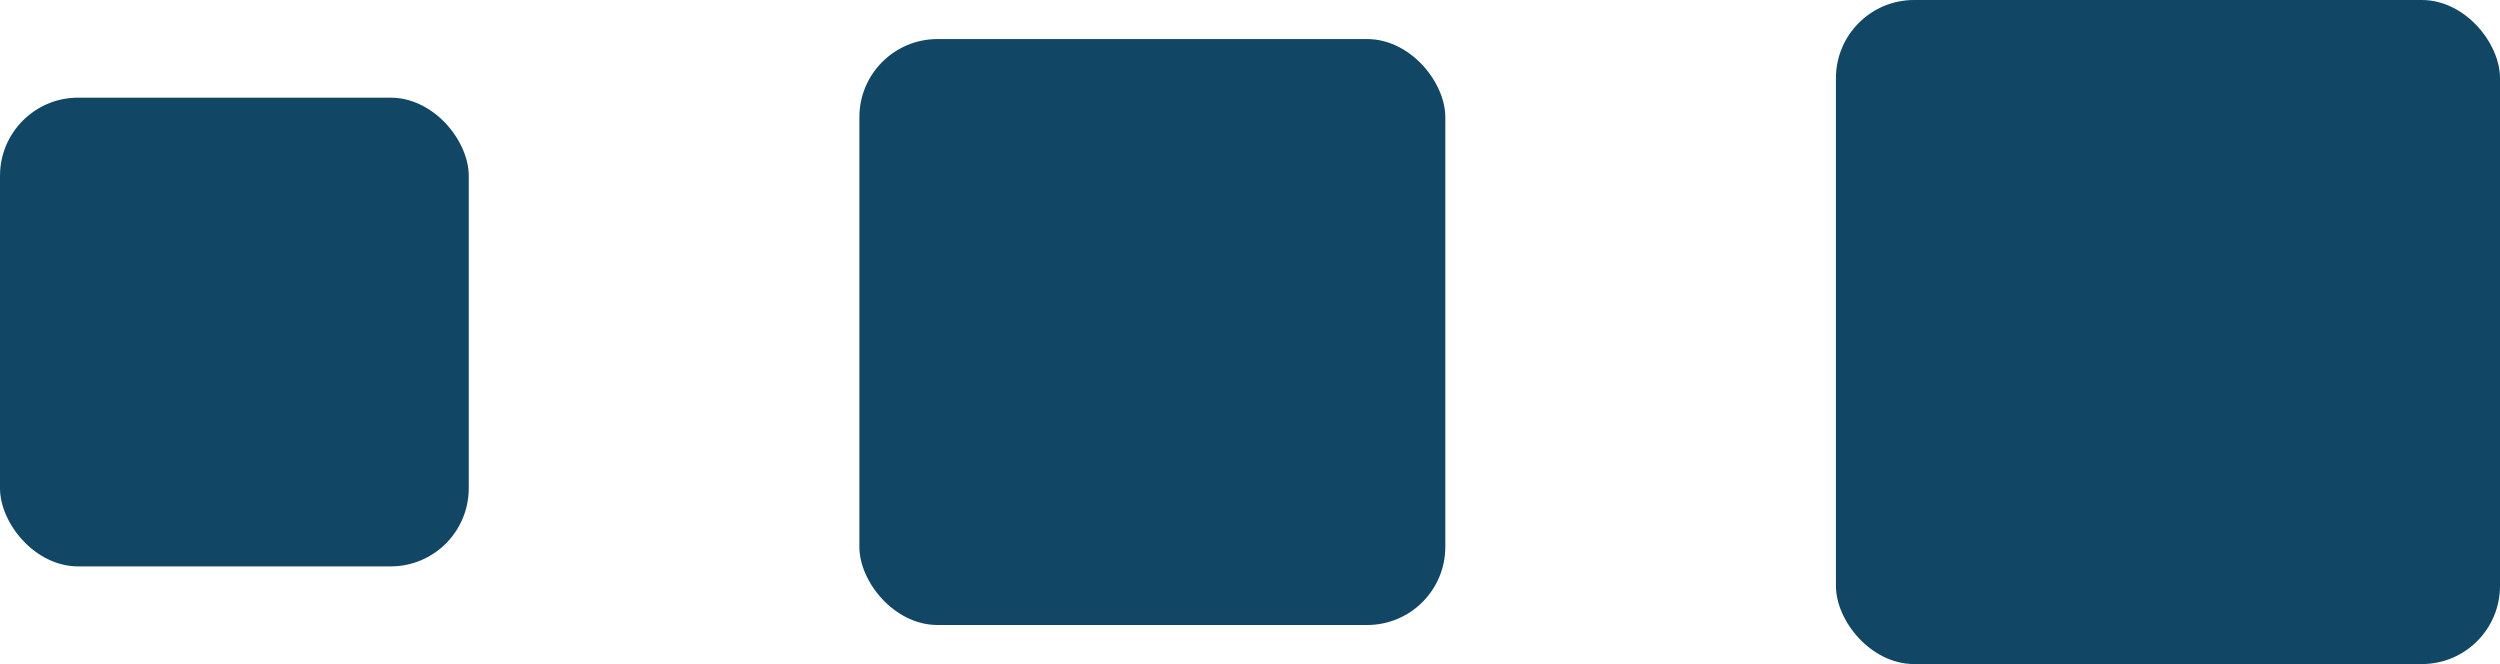
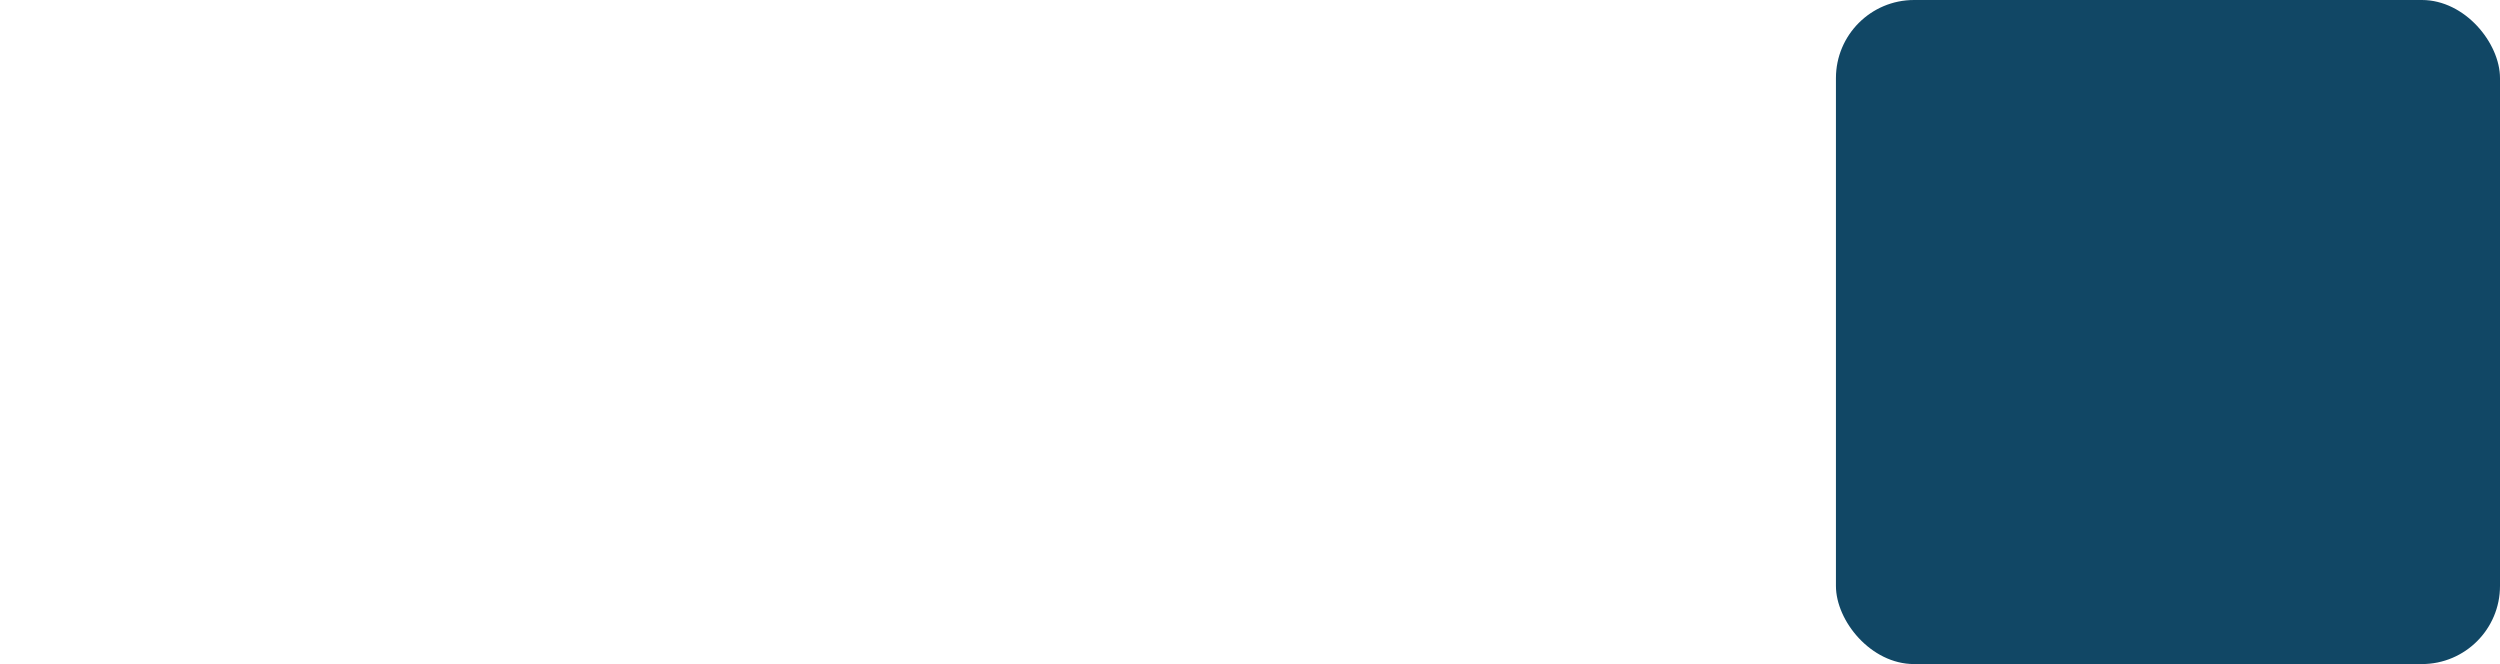
<svg xmlns="http://www.w3.org/2000/svg" width="64" height="17" viewBox="0 0 64 17" fill="none">
-   <rect y="2.5" width="12" height="12" rx="2" fill="#114765" />
-   <rect x="22" y="1" width="15" height="15" rx="2" fill="#114765" />
  <rect x="47" y="0" width="17" height="17" rx="2" fill="#114765" />
</svg>